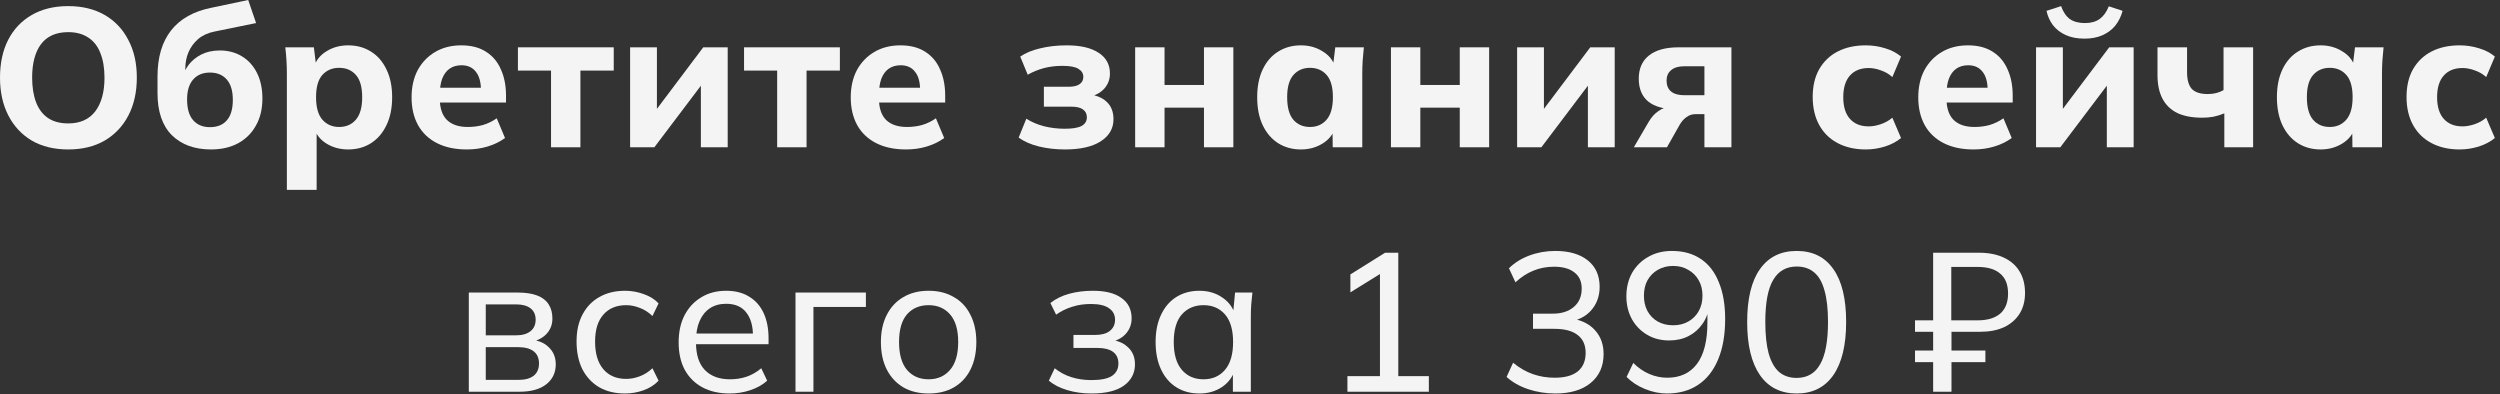
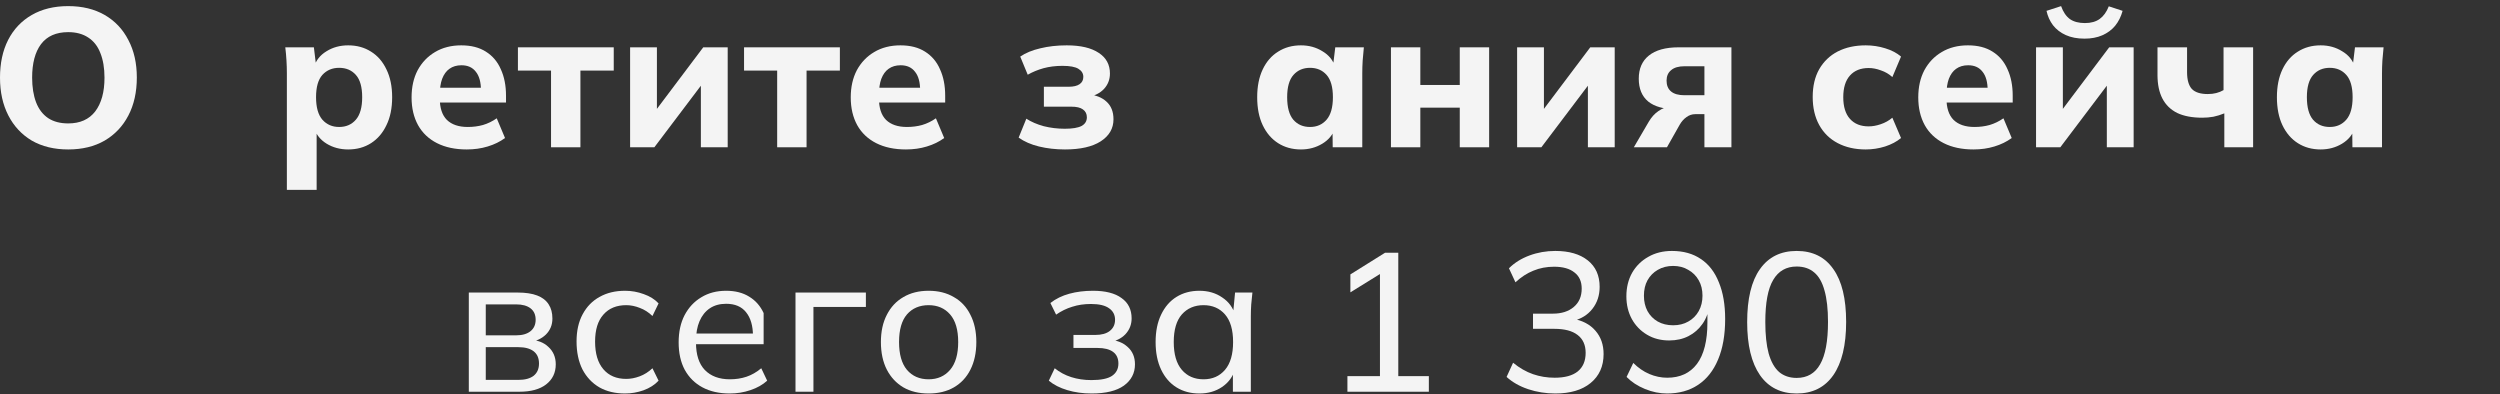
<svg xmlns="http://www.w3.org/2000/svg" width="317" height="50" viewBox="0 0 317 50" fill="none">
  <rect x="0" y="0" width="317" height="50" fill="#333333" stroke="none" />
  <path d="M0 9.85C0 8.017 0.342 6.425 1.025 5.075C1.725 3.708 2.725 2.65 4.025 1.9C5.325 1.15 6.867 0.775 8.65 0.775C10.433 0.775 11.975 1.15 13.275 1.9C14.575 2.65 15.575 3.708 16.275 5.075C16.992 6.425 17.35 8.008 17.35 9.825C17.35 11.675 16.992 13.283 16.275 14.65C15.575 16 14.575 17.058 13.275 17.825C11.975 18.575 10.433 18.95 8.65 18.95C6.867 18.95 5.325 18.575 4.025 17.825C2.742 17.058 1.75 15.992 1.05 14.625C0.35 13.258 0 11.667 0 9.85ZM4.075 9.85C4.075 11.05 4.242 12.092 4.575 12.975C4.908 13.842 5.417 14.508 6.1 14.975C6.783 15.425 7.633 15.65 8.65 15.65C10.15 15.65 11.292 15.142 12.075 14.125C12.858 13.092 13.25 11.667 13.25 9.85C13.25 8.633 13.075 7.592 12.725 6.725C12.392 5.858 11.875 5.2 11.175 4.75C10.492 4.3 9.65 4.075 8.65 4.075C7.117 4.075 5.967 4.583 5.2 5.6C4.45 6.6 4.075 8.017 4.075 9.85Z" fill="#F4F4F4" />
-   <path d="M26.748 18.95C24.681 18.95 23.031 18.35 21.798 17.15C20.581 15.933 19.973 14.15 19.973 11.8V9.675C19.973 7.258 20.548 5.317 21.698 3.85C22.848 2.383 24.565 1.425 26.848 0.975L31.473 0L32.473 2.925L27.198 4C26.365 4.167 25.673 4.483 25.123 4.95C24.59 5.417 24.181 5.975 23.898 6.625C23.631 7.258 23.498 7.95 23.498 8.7V10.225H23.023C23.19 9.475 23.481 8.817 23.898 8.25C24.331 7.683 24.881 7.233 25.548 6.9C26.215 6.567 26.99 6.4 27.873 6.4C28.923 6.4 29.848 6.642 30.648 7.125C31.465 7.608 32.106 8.308 32.573 9.225C33.04 10.142 33.273 11.233 33.273 12.5C33.273 13.817 32.998 14.958 32.448 15.925C31.915 16.892 31.156 17.642 30.173 18.175C29.206 18.692 28.065 18.95 26.748 18.95ZM26.623 16.125C27.54 16.125 28.248 15.842 28.748 15.275C29.265 14.692 29.523 13.825 29.523 12.675C29.523 11.525 29.265 10.658 28.748 10.075C28.231 9.492 27.523 9.2 26.623 9.2C25.723 9.2 25.015 9.492 24.498 10.075C23.981 10.658 23.723 11.5 23.723 12.6C23.723 13.783 23.981 14.667 24.498 15.25C25.015 15.833 25.723 16.125 26.623 16.125Z" fill="#F4F4F4" />
  <path d="M36.375 24.075V9.3C36.375 8.767 36.359 8.225 36.325 7.675C36.292 7.108 36.242 6.55 36.175 6H39.8L40.1 8.475H39.825C40.075 7.642 40.6 6.983 41.4 6.5C42.2 6 43.117 5.75 44.15 5.75C45.25 5.75 46.217 6.017 47.05 6.55C47.884 7.067 48.534 7.817 49 8.8C49.484 9.783 49.725 10.958 49.725 12.325C49.725 13.708 49.484 14.892 49 15.875C48.534 16.858 47.884 17.617 47.05 18.15C46.217 18.683 45.25 18.95 44.15 18.95C43.134 18.95 42.225 18.708 41.425 18.225C40.642 17.742 40.117 17.1 39.85 16.3H40.15V24.075H36.375ZM43 16.1C43.884 16.1 44.592 15.792 45.125 15.175C45.659 14.558 45.925 13.608 45.925 12.325C45.925 11.042 45.659 10.1 45.125 9.5C44.592 8.9 43.884 8.6 43 8.6C42.134 8.6 41.425 8.9 40.875 9.5C40.342 10.1 40.075 11.042 40.075 12.325C40.075 13.608 40.342 14.558 40.875 15.175C41.425 15.792 42.134 16.1 43 16.1Z" fill="#F4F4F4" />
  <path d="M59.187 18.95C57.72 18.95 56.462 18.683 55.412 18.15C54.362 17.617 53.562 16.858 53.012 15.875C52.462 14.875 52.187 13.7 52.187 12.35C52.187 11.033 52.445 9.883 52.962 8.9C53.495 7.917 54.229 7.15 55.162 6.6C56.112 6.033 57.22 5.75 58.487 5.75C59.737 5.75 60.779 6.017 61.612 6.55C62.462 7.083 63.095 7.833 63.512 8.8C63.945 9.75 64.162 10.858 64.162 12.125V13H55.287V11.125H61.412L60.987 11.475C60.987 10.425 60.77 9.633 60.337 9.1C59.92 8.55 59.312 8.275 58.512 8.275C57.912 8.275 57.404 8.425 56.987 8.725C56.587 9.008 56.279 9.433 56.062 10C55.862 10.55 55.762 11.233 55.762 12.05V12.45C55.762 13.683 56.062 14.6 56.662 15.2C57.279 15.8 58.162 16.1 59.312 16.1C59.995 16.1 60.637 16.017 61.237 15.85C61.854 15.667 62.437 15.383 62.987 15L64.037 17.5C63.404 17.967 62.67 18.325 61.837 18.575C61.02 18.825 60.137 18.95 59.187 18.95Z" fill="#F4F4F4" />
  <path d="M69.872 18.675V8.95H65.672V6H77.822V8.95H73.597V18.675H69.872Z" fill="#F4F4F4" />
  <path d="M79.897 18.675V6H83.296V14.9H82.472L89.171 6H92.272V18.675H88.871V9.775H89.697L82.972 18.675H79.897Z" fill="#F4F4F4" />
  <path d="M98.546 18.675V8.95H94.346V6H106.496V8.95H102.271V18.675H98.546Z" fill="#F4F4F4" />
  <path d="M114.874 18.95C113.408 18.95 112.149 18.683 111.099 18.15C110.049 17.617 109.249 16.858 108.699 15.875C108.149 14.875 107.874 13.7 107.874 12.35C107.874 11.033 108.133 9.883 108.649 8.9C109.183 7.917 109.916 7.15 110.849 6.6C111.799 6.033 112.908 5.75 114.174 5.75C115.424 5.75 116.466 6.017 117.299 6.55C118.149 7.083 118.783 7.833 119.199 8.8C119.633 9.75 119.849 10.858 119.849 12.125V13H110.974V11.125H117.099L116.674 11.475C116.674 10.425 116.458 9.633 116.024 9.1C115.608 8.55 114.999 8.275 114.199 8.275C113.599 8.275 113.091 8.425 112.674 8.725C112.274 9.008 111.966 9.433 111.749 10C111.549 10.55 111.449 11.233 111.449 12.05V12.45C111.449 13.683 111.749 14.6 112.349 15.2C112.966 15.8 113.849 16.1 114.999 16.1C115.683 16.1 116.324 16.017 116.924 15.85C117.541 15.667 118.124 15.383 118.674 15L119.724 17.5C119.091 17.967 118.358 18.325 117.524 18.575C116.708 18.825 115.824 18.95 114.874 18.95Z" fill="#F4F4F4" />
  <path d="M135.04 18.95C133.874 18.95 132.774 18.825 131.74 18.575C130.724 18.325 129.865 17.95 129.165 17.45L130.14 15.05C130.757 15.45 131.49 15.767 132.34 16C133.207 16.217 134.099 16.325 135.015 16.325C135.982 16.325 136.69 16.208 137.14 15.975C137.59 15.725 137.815 15.358 137.815 14.875C137.815 14.442 137.649 14.108 137.315 13.875C136.999 13.642 136.507 13.525 135.84 13.525H132.365V11H135.515C136.115 11 136.574 10.892 136.89 10.675C137.207 10.458 137.365 10.15 137.365 9.75C137.365 9.317 137.157 8.975 136.74 8.725C136.34 8.475 135.665 8.35 134.715 8.35C133.849 8.35 133.049 8.45 132.315 8.65C131.599 8.85 130.932 9.125 130.315 9.475L129.365 7.175C130.049 6.708 130.899 6.358 131.915 6.125C132.932 5.875 134.049 5.75 135.265 5.75C137.015 5.75 138.365 6.067 139.315 6.7C140.265 7.317 140.74 8.192 140.74 9.325C140.74 10.092 140.482 10.75 139.965 11.3C139.449 11.833 138.749 12.175 137.865 12.325V11.95C138.915 12.033 139.732 12.35 140.315 12.9C140.899 13.433 141.19 14.175 141.19 15.125C141.19 16.292 140.649 17.225 139.565 17.925C138.499 18.608 136.99 18.95 135.04 18.95Z" fill="#F4F4F4" />
-   <path d="M143.939 18.675V6H147.664V10.775H152.664V6H156.389V18.675H152.664V13.65H147.664V18.675H143.939Z" fill="#F4F4F4" />
  <path d="M164.962 18.95C163.862 18.95 162.895 18.683 162.062 18.15C161.228 17.617 160.578 16.858 160.112 15.875C159.645 14.892 159.412 13.708 159.412 12.325C159.412 10.958 159.645 9.783 160.112 8.8C160.578 7.817 161.228 7.067 162.062 6.55C162.895 6.017 163.862 5.75 164.962 5.75C165.978 5.75 166.887 6 167.687 6.5C168.503 6.983 169.037 7.642 169.287 8.475H169.012L169.312 6H172.937C172.887 6.55 172.837 7.108 172.787 7.675C172.753 8.225 172.737 8.767 172.737 9.3V18.675H168.987L168.962 16.3H169.262C168.995 17.1 168.462 17.742 167.662 18.225C166.862 18.708 165.962 18.95 164.962 18.95ZM166.112 16.1C166.978 16.1 167.678 15.792 168.212 15.175C168.745 14.558 169.012 13.608 169.012 12.325C169.012 11.042 168.745 10.1 168.212 9.5C167.678 8.9 166.978 8.6 166.112 8.6C165.245 8.6 164.545 8.9 164.012 9.5C163.478 10.1 163.212 11.042 163.212 12.325C163.212 13.608 163.47 14.558 163.987 15.175C164.52 15.792 165.228 16.1 166.112 16.1Z" fill="#F4F4F4" />
  <path d="M176.373 18.675V6H180.098V10.775H185.098V6H188.823V18.675H185.098V13.65H180.098V18.675H176.373Z" fill="#F4F4F4" />
  <path d="M192.37 18.675V6H195.77V14.9H194.945L201.645 6H204.745V18.675H201.345V9.775H202.17L195.445 18.675H192.37Z" fill="#F4F4F4" />
  <path d="M207.17 18.675L209.07 15.425C209.403 14.858 209.811 14.408 210.295 14.075C210.795 13.725 211.32 13.55 211.87 13.55H212.52V13.85C210.986 13.85 209.811 13.525 208.995 12.875C208.195 12.208 207.795 11.242 207.795 9.975C207.795 8.708 208.22 7.733 209.07 7.05C209.936 6.35 211.195 6 212.845 6H219.545V18.675H216.12V14.475H214.97C214.553 14.475 214.178 14.6 213.845 14.85C213.511 15.083 213.228 15.4 212.995 15.8L211.37 18.675H207.17ZM213.595 12.075H216.12V8.4H213.595C212.845 8.4 212.278 8.567 211.895 8.9C211.511 9.217 211.32 9.658 211.32 10.225C211.32 10.825 211.511 11.283 211.895 11.6C212.278 11.917 212.845 12.075 213.595 12.075Z" fill="#F4F4F4" />
  <path d="M236.576 18.95C235.226 18.95 234.043 18.683 233.026 18.15C232.009 17.617 231.226 16.85 230.676 15.85C230.126 14.85 229.851 13.667 229.851 12.3C229.851 10.917 230.126 9.742 230.676 8.775C231.243 7.792 232.026 7.042 233.026 6.525C234.043 6.008 235.226 5.75 236.576 5.75C237.426 5.75 238.251 5.875 239.051 6.125C239.868 6.375 240.534 6.725 241.051 7.175L239.951 9.775C239.534 9.392 239.051 9.108 238.501 8.925C237.968 8.725 237.451 8.625 236.951 8.625C235.934 8.625 235.143 8.942 234.576 9.575C234.009 10.208 233.726 11.125 233.726 12.325C233.726 13.525 234.009 14.442 234.576 15.075C235.143 15.708 235.934 16.025 236.951 16.025C237.434 16.025 237.943 15.933 238.476 15.75C239.026 15.567 239.518 15.292 239.951 14.925L241.051 17.5C240.518 17.95 239.843 18.308 239.026 18.575C238.226 18.825 237.409 18.95 236.576 18.95Z" fill="#F4F4F4" />
  <path d="M250.236 18.95C248.769 18.95 247.511 18.683 246.461 18.15C245.411 17.617 244.611 16.858 244.061 15.875C243.511 14.875 243.236 13.7 243.236 12.35C243.236 11.033 243.494 9.883 244.011 8.9C244.544 7.917 245.277 7.15 246.211 6.6C247.161 6.033 248.269 5.75 249.536 5.75C250.786 5.75 251.827 6.017 252.661 6.55C253.511 7.083 254.144 7.833 254.561 8.8C254.994 9.75 255.211 10.858 255.211 12.125V13H246.336V11.125H252.461L252.036 11.475C252.036 10.425 251.819 9.633 251.386 9.1C250.969 8.55 250.361 8.275 249.561 8.275C248.961 8.275 248.452 8.425 248.036 8.725C247.636 9.008 247.327 9.433 247.111 10C246.911 10.55 246.811 11.233 246.811 12.05V12.45C246.811 13.683 247.111 14.6 247.711 15.2C248.327 15.8 249.211 16.1 250.361 16.1C251.044 16.1 251.686 16.017 252.286 15.85C252.902 15.667 253.486 15.383 254.036 15L255.086 17.5C254.452 17.967 253.719 18.325 252.886 18.575C252.069 18.825 251.186 18.95 250.236 18.95Z" fill="#F4F4F4" />
  <path d="M258.171 18.675V6H261.571V14.9H260.746L267.446 6H270.546V18.675H267.146V9.775H267.971L261.246 18.675H258.171ZM264.321 4.9C263.404 4.9 262.613 4.75 261.946 4.45C261.279 4.15 260.738 3.733 260.321 3.2C259.921 2.667 259.646 2.058 259.496 1.375L261.346 0.775C261.613 1.525 261.988 2.075 262.471 2.425C262.954 2.758 263.588 2.925 264.371 2.925C265.138 2.925 265.763 2.75 266.246 2.4C266.729 2.05 267.113 1.517 267.396 0.8L269.146 1.375C268.946 2.108 268.629 2.742 268.196 3.275C267.763 3.792 267.221 4.192 266.571 4.475C265.921 4.758 265.171 4.9 264.321 4.9Z" fill="#F4F4F4" />
  <path d="M282.045 18.675V14.375C281.595 14.558 281.137 14.7 280.67 14.8C280.204 14.883 279.729 14.925 279.245 14.925C277.979 14.925 276.92 14.725 276.07 14.325C275.237 13.908 274.612 13.3 274.195 12.5C273.779 11.7 273.57 10.7 273.57 9.5V6H277.32V9.15C277.32 10.117 277.52 10.825 277.92 11.275C278.337 11.708 279.012 11.925 279.945 11.925C280.345 11.925 280.704 11.883 281.02 11.8C281.354 11.717 281.662 11.592 281.945 11.425V6H285.695V18.675H282.045Z" fill="#F4F4F4" />
  <path d="M294.262 18.95C293.162 18.95 292.196 18.683 291.362 18.15C290.529 17.617 289.879 16.858 289.412 15.875C288.946 14.892 288.712 13.708 288.712 12.325C288.712 10.958 288.946 9.783 289.412 8.8C289.879 7.817 290.529 7.067 291.362 6.55C292.196 6.017 293.162 5.75 294.262 5.75C295.279 5.75 296.187 6 296.987 6.5C297.804 6.983 298.337 7.642 298.587 8.475H298.312L298.612 6H302.237C302.187 6.55 302.137 7.108 302.087 7.675C302.054 8.225 302.037 8.767 302.037 9.3V18.675H298.287L298.262 16.3H298.562C298.296 17.1 297.762 17.742 296.962 18.225C296.162 18.708 295.262 18.95 294.262 18.95ZM295.412 16.1C296.279 16.1 296.979 15.792 297.512 15.175C298.046 14.558 298.312 13.608 298.312 12.325C298.312 11.042 298.046 10.1 297.512 9.5C296.979 8.9 296.279 8.6 295.412 8.6C294.546 8.6 293.846 8.9 293.312 9.5C292.779 10.1 292.512 11.042 292.512 12.325C292.512 13.608 292.771 14.558 293.287 15.175C293.821 15.792 294.529 16.1 295.412 16.1Z" fill="#F4F4F4" />
-   <path d="M311.874 18.95C310.524 18.95 309.34 18.683 308.324 18.15C307.307 17.617 306.524 16.85 305.974 15.85C305.424 14.85 305.149 13.667 305.149 12.3C305.149 10.917 305.424 9.742 305.974 8.775C306.54 7.792 307.324 7.042 308.324 6.525C309.34 6.008 310.524 5.75 311.874 5.75C312.724 5.75 313.549 5.875 314.349 6.125C315.165 6.375 315.832 6.725 316.349 7.175L315.249 9.775C314.832 9.392 314.349 9.108 313.799 8.925C313.265 8.725 312.749 8.625 312.249 8.625C311.232 8.625 310.441 8.942 309.874 9.575C309.307 10.208 309.024 11.125 309.024 12.325C309.024 13.525 309.307 14.442 309.874 15.075C310.441 15.708 311.232 16.025 312.249 16.025C312.732 16.025 313.241 15.933 313.774 15.75C314.324 15.567 314.816 15.292 315.249 14.925L316.349 17.5C315.815 17.95 315.14 18.308 314.324 18.575C313.524 18.825 312.707 18.95 311.874 18.95Z" fill="#F4F4F4" />
  <path d="M59.445 49.67V37.095H65.645C66.645 37.095 67.47 37.22 68.12 37.47C68.77 37.72 69.254 38.095 69.57 38.595C69.887 39.079 70.045 39.679 70.045 40.395C70.045 41.195 69.77 41.87 69.22 42.42C68.67 42.954 67.954 43.279 67.07 43.395V43.07C68.12 43.104 68.945 43.412 69.545 43.995C70.162 44.562 70.47 45.295 70.47 46.195C70.47 47.262 70.062 48.112 69.245 48.745C68.445 49.362 67.32 49.67 65.87 49.67H59.445ZM61.595 48.17H65.72C66.57 48.17 67.22 47.995 67.67 47.645C68.12 47.279 68.345 46.762 68.345 46.095C68.345 45.412 68.12 44.895 67.67 44.545C67.22 44.195 66.57 44.02 65.72 44.02H61.595V48.17ZM61.595 42.52H65.445C66.229 42.52 66.837 42.345 67.27 41.995C67.704 41.645 67.92 41.162 67.92 40.545C67.92 39.912 67.704 39.429 67.27 39.095C66.837 38.762 66.229 38.595 65.445 38.595H61.595V42.52Z" fill="#F4F4F4" />
  <path d="M79.257 49.895C78.007 49.895 76.924 49.637 76.007 49.12C75.091 48.587 74.374 47.829 73.857 46.845C73.357 45.845 73.107 44.662 73.107 43.295C73.107 41.945 73.366 40.795 73.882 39.845C74.399 38.879 75.116 38.145 76.032 37.645C76.949 37.129 78.024 36.87 79.257 36.87C80.074 36.87 80.866 37.012 81.632 37.295C82.399 37.562 83.024 37.954 83.507 38.47L82.732 40.07C82.249 39.604 81.716 39.262 81.132 39.045C80.549 38.812 79.974 38.695 79.407 38.695C78.174 38.695 77.207 39.095 76.507 39.895C75.807 40.679 75.457 41.82 75.457 43.32C75.457 44.837 75.807 46.004 76.507 46.82C77.207 47.637 78.174 48.045 79.407 48.045C79.957 48.045 80.524 47.937 81.107 47.72C81.691 47.504 82.232 47.162 82.732 46.695L83.507 48.27C83.007 48.804 82.366 49.212 81.582 49.495C80.816 49.762 80.041 49.895 79.257 49.895Z" fill="#F4F4F4" />
-   <path d="M92.528 49.895C91.194 49.895 90.044 49.637 89.078 49.12C88.111 48.604 87.361 47.862 86.828 46.895C86.311 45.929 86.052 44.77 86.052 43.42C86.052 42.087 86.302 40.937 86.802 39.97C87.319 38.987 88.028 38.229 88.927 37.695C89.828 37.145 90.877 36.87 92.078 36.87C93.228 36.87 94.203 37.12 95.002 37.62C95.802 38.104 96.411 38.795 96.828 39.695C97.244 40.595 97.453 41.662 97.453 42.895V43.645H87.828V42.295H95.903L95.478 42.62C95.478 41.32 95.186 40.312 94.603 39.595C94.036 38.879 93.194 38.52 92.078 38.52C91.261 38.52 90.569 38.712 90.002 39.095C89.436 39.479 89.002 40.02 88.703 40.72C88.403 41.42 88.252 42.254 88.252 43.22V43.445C88.252 44.979 88.627 46.137 89.377 46.92C90.144 47.704 91.203 48.095 92.552 48.095C93.302 48.095 94.002 47.987 94.653 47.77C95.302 47.554 95.927 47.195 96.528 46.695L97.278 48.27C96.711 48.787 96.002 49.187 95.153 49.47C94.319 49.754 93.444 49.895 92.528 49.895Z" fill="#F4F4F4" />
+   <path d="M92.528 49.895C91.194 49.895 90.044 49.637 89.078 49.12C88.111 48.604 87.361 47.862 86.828 46.895C86.311 45.929 86.052 44.77 86.052 43.42C86.052 42.087 86.302 40.937 86.802 39.97C87.319 38.987 88.028 38.229 88.927 37.695C89.828 37.145 90.877 36.87 92.078 36.87C93.228 36.87 94.203 37.12 95.002 37.62C95.802 38.104 96.411 38.795 96.828 39.695V43.645H87.828V42.295H95.903L95.478 42.62C95.478 41.32 95.186 40.312 94.603 39.595C94.036 38.879 93.194 38.52 92.078 38.52C91.261 38.52 90.569 38.712 90.002 39.095C89.436 39.479 89.002 40.02 88.703 40.72C88.403 41.42 88.252 42.254 88.252 43.22V43.445C88.252 44.979 88.627 46.137 89.377 46.92C90.144 47.704 91.203 48.095 92.552 48.095C93.302 48.095 94.002 47.987 94.653 47.77C95.302 47.554 95.927 47.195 96.528 46.695L97.278 48.27C96.711 48.787 96.002 49.187 95.153 49.47C94.319 49.754 93.444 49.895 92.528 49.895Z" fill="#F4F4F4" />
  <path d="M100.869 49.67V37.095H109.794V38.92H103.144V49.67H100.869Z" fill="#F4F4F4" />
  <path d="M117.749 49.895C116.516 49.895 115.449 49.637 114.549 49.12C113.649 48.587 112.949 47.837 112.449 46.87C111.949 45.887 111.699 44.72 111.699 43.37C111.699 42.037 111.949 40.887 112.449 39.92C112.949 38.937 113.649 38.187 114.549 37.67C115.449 37.137 116.516 36.87 117.749 36.87C118.982 36.87 120.049 37.137 120.949 37.67C121.866 38.187 122.566 38.937 123.049 39.92C123.549 40.887 123.799 42.037 123.799 43.37C123.799 44.72 123.549 45.887 123.049 46.87C122.566 47.837 121.866 48.587 120.949 49.12C120.049 49.637 118.982 49.895 117.749 49.895ZM117.749 48.095C118.882 48.095 119.791 47.695 120.474 46.895C121.157 46.095 121.499 44.92 121.499 43.37C121.499 41.82 121.157 40.654 120.474 39.87C119.791 39.087 118.882 38.695 117.749 38.695C116.599 38.695 115.682 39.087 114.999 39.87C114.332 40.654 113.999 41.82 113.999 43.37C113.999 44.92 114.332 46.095 114.999 46.895C115.682 47.695 116.599 48.095 117.749 48.095Z" fill="#F4F4F4" />
  <path d="M138.414 49.895C137.314 49.895 136.289 49.754 135.339 49.47C134.389 49.187 133.605 48.787 132.989 48.27L133.739 46.695C134.355 47.195 135.055 47.57 135.839 47.82C136.622 48.07 137.472 48.195 138.389 48.195C139.589 48.195 140.455 48.02 140.989 47.67C141.539 47.304 141.814 46.779 141.814 46.095C141.814 45.445 141.589 44.954 141.139 44.62C140.689 44.287 140.03 44.12 139.164 44.12H136.114V42.47H138.889C139.672 42.47 140.28 42.304 140.714 41.97C141.164 41.62 141.389 41.145 141.389 40.545C141.389 39.929 141.139 39.445 140.639 39.095C140.139 38.729 139.372 38.545 138.339 38.545C137.472 38.545 136.68 38.662 135.964 38.895C135.247 39.112 134.564 39.445 133.914 39.895L133.189 38.42C133.872 37.887 134.672 37.495 135.589 37.245C136.505 36.995 137.505 36.87 138.589 36.87C140.172 36.87 141.38 37.179 142.214 37.795C143.064 38.395 143.489 39.254 143.489 40.37C143.489 41.154 143.222 41.829 142.689 42.395C142.155 42.945 141.447 43.279 140.564 43.395V43.07C141.564 43.12 142.372 43.429 142.989 43.995C143.605 44.545 143.914 45.279 143.914 46.195C143.914 47.312 143.447 48.212 142.514 48.895C141.58 49.562 140.214 49.895 138.414 49.895Z" fill="#F4F4F4" />
  <path d="M152.081 49.895C150.981 49.895 150.014 49.637 149.181 49.12C148.348 48.604 147.698 47.854 147.231 46.87C146.764 45.887 146.531 44.72 146.531 43.37C146.531 42.02 146.764 40.862 147.231 39.895C147.698 38.912 148.348 38.162 149.181 37.645C150.014 37.129 150.981 36.87 152.081 36.87C153.198 36.87 154.164 37.154 154.981 37.72C155.814 38.27 156.364 39.029 156.631 39.995H156.331L156.606 37.095H158.806C158.756 37.595 158.706 38.095 158.656 38.595C158.623 39.095 158.606 39.587 158.606 40.07V49.67H156.331V46.795H156.606C156.339 47.745 155.789 48.504 154.956 49.07C154.139 49.62 153.181 49.895 152.081 49.895ZM152.606 48.095C153.739 48.095 154.648 47.695 155.331 46.895C156.014 46.095 156.356 44.92 156.356 43.37C156.356 41.82 156.014 40.654 155.331 39.87C154.648 39.087 153.739 38.695 152.606 38.695C151.473 38.695 150.556 39.087 149.856 39.87C149.173 40.654 148.831 41.82 148.831 43.37C148.831 44.92 149.173 46.095 149.856 46.895C150.539 47.695 151.456 48.095 152.606 48.095Z" fill="#F4F4F4" />
  <path d="M170.853 49.67V47.695H174.978V34.02H176.153L171.228 37.07V34.795L175.628 32.045H177.303V47.695H181.178V49.67H170.853Z" fill="#F4F4F4" />
  <path d="M197.21 49.895C196.01 49.895 194.86 49.712 193.76 49.345C192.677 48.979 191.768 48.462 191.035 47.795L191.86 45.995C192.677 46.662 193.518 47.145 194.385 47.445C195.252 47.745 196.168 47.895 197.135 47.895C198.418 47.895 199.393 47.629 200.06 47.095C200.727 46.545 201.06 45.762 201.06 44.745C201.06 43.745 200.718 42.987 200.035 42.47C199.368 41.954 198.385 41.695 197.085 41.695H194.385V39.77H196.91C198.01 39.77 198.893 39.487 199.56 38.92C200.227 38.354 200.56 37.579 200.56 36.595C200.56 35.695 200.252 35.012 199.635 34.545C199.035 34.062 198.177 33.82 197.06 33.82C196.11 33.82 195.235 33.987 194.435 34.32C193.635 34.637 192.877 35.129 192.16 35.795L191.335 34.02C192.035 33.32 192.902 32.779 193.935 32.395C194.968 32.012 196.06 31.82 197.21 31.82C198.96 31.82 200.335 32.22 201.335 33.02C202.335 33.82 202.835 34.937 202.835 36.37C202.835 37.454 202.527 38.387 201.91 39.17C201.31 39.937 200.485 40.445 199.435 40.695V40.42C200.668 40.637 201.627 41.145 202.31 41.945C202.993 42.729 203.335 43.712 203.335 44.895C203.335 46.445 202.785 47.67 201.685 48.57C200.602 49.454 199.11 49.895 197.21 49.895Z" fill="#F4F4F4" />
  <path d="M211.375 49.895C210.442 49.895 209.509 49.704 208.575 49.32C207.642 48.937 206.867 48.429 206.25 47.795L207.1 46.02C207.717 46.637 208.392 47.104 209.125 47.42C209.875 47.737 210.634 47.895 211.4 47.895C213.034 47.895 214.292 47.312 215.175 46.145C216.059 44.962 216.5 43.212 216.5 40.895V38.67H216.75C216.65 39.587 216.359 40.387 215.875 41.07C215.409 41.737 214.817 42.254 214.1 42.62C213.384 42.987 212.567 43.17 211.65 43.17C210.6 43.17 209.667 42.929 208.85 42.445C208.034 41.962 207.392 41.304 206.925 40.47C206.459 39.62 206.225 38.654 206.225 37.57C206.225 36.454 206.467 35.462 206.95 34.595C207.45 33.729 208.134 33.054 209 32.57C209.867 32.07 210.867 31.82 212 31.82C213.45 31.82 214.675 32.162 215.675 32.845C216.675 33.512 217.434 34.495 217.95 35.795C218.484 37.079 218.75 38.629 218.75 40.445C218.75 42.462 218.45 44.179 217.85 45.595C217.267 46.995 216.425 48.062 215.325 48.795C214.225 49.529 212.909 49.895 211.375 49.895ZM212.15 41.245C212.884 41.245 213.525 41.087 214.075 40.77C214.642 40.454 215.084 40.012 215.4 39.445C215.717 38.879 215.875 38.229 215.875 37.495C215.875 36.745 215.717 36.095 215.4 35.545C215.084 34.979 214.642 34.537 214.075 34.22C213.525 33.887 212.884 33.72 212.15 33.72C211.417 33.72 210.767 33.887 210.2 34.22C209.65 34.537 209.217 34.979 208.9 35.545C208.6 36.095 208.45 36.745 208.45 37.495C208.45 38.229 208.6 38.879 208.9 39.445C209.217 40.012 209.65 40.454 210.2 40.77C210.767 41.087 211.417 41.245 212.15 41.245Z" fill="#F4F4F4" />
  <path d="M227.816 49.895C225.799 49.895 224.249 49.12 223.166 47.57C222.082 46.004 221.541 43.762 221.541 40.845C221.541 37.879 222.082 35.637 223.166 34.12C224.249 32.587 225.799 31.82 227.816 31.82C229.849 31.82 231.399 32.587 232.466 34.12C233.549 35.637 234.091 37.87 234.091 40.82C234.091 43.754 233.549 46.004 232.466 47.57C231.382 49.12 229.832 49.895 227.816 49.895ZM227.816 47.92C229.149 47.92 230.141 47.345 230.791 46.195C231.457 45.045 231.791 43.254 231.791 40.82C231.791 39.187 231.641 37.854 231.341 36.82C231.057 35.787 230.624 35.029 230.041 34.545C229.457 34.045 228.716 33.795 227.816 33.795C226.499 33.795 225.507 34.362 224.841 35.495C224.174 36.612 223.841 38.387 223.841 40.82C223.841 42.437 223.982 43.77 224.266 44.82C224.566 45.87 225.007 46.654 225.591 47.17C226.191 47.67 226.932 47.92 227.816 47.92Z" fill="#F4F4F4" />
-   <path d="M245.123 49.67V45.92H242.823V44.445H245.123V42.07H242.823V40.62H245.123V32.045H250.923C252.156 32.045 253.214 32.254 254.098 32.67C254.981 33.087 255.648 33.679 256.098 34.445C256.548 35.195 256.773 36.095 256.773 37.145C256.773 38.179 256.539 39.062 256.073 39.795C255.606 40.529 254.948 41.095 254.098 41.495C253.248 41.879 252.248 42.07 251.098 42.07H247.448V44.445H251.748V45.92H247.448V49.67H245.123ZM247.423 40.62H250.748C251.998 40.62 252.956 40.337 253.623 39.77C254.289 39.187 254.623 38.337 254.623 37.22C254.623 36.087 254.289 35.245 253.623 34.695C252.973 34.129 252.014 33.845 250.748 33.845H247.423V40.62Z" fill="#F4F4F4" />
</svg>